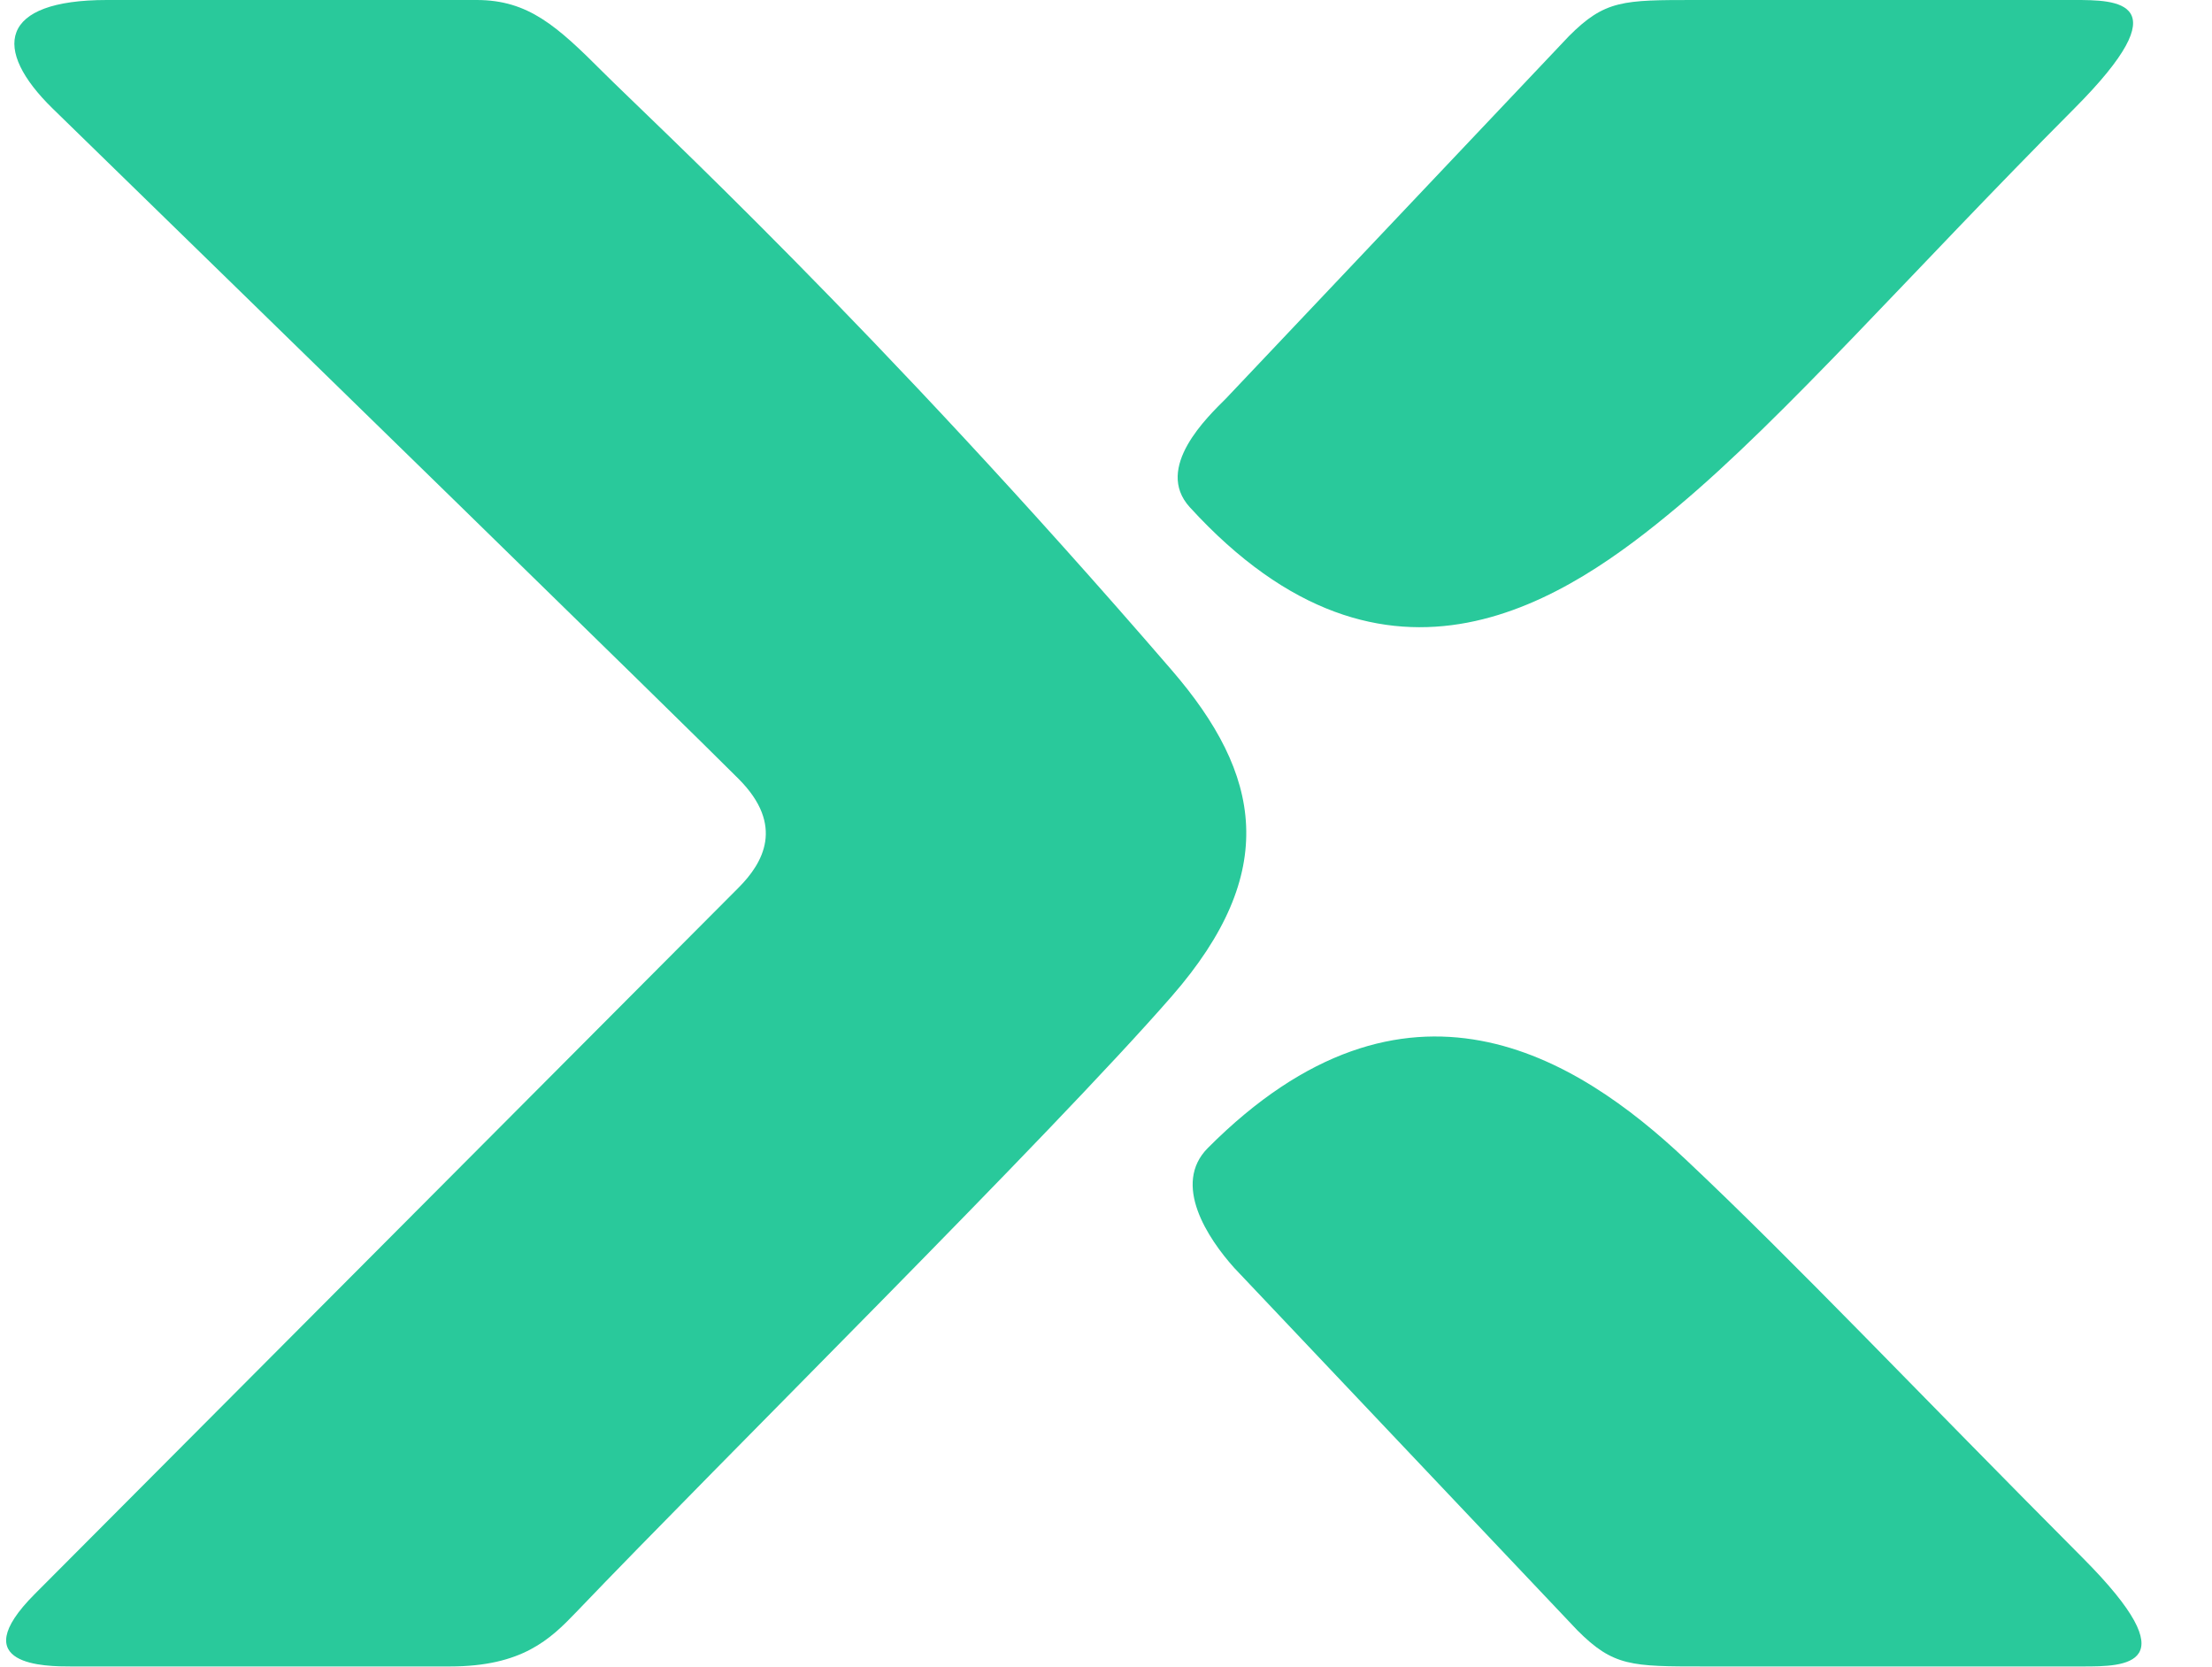
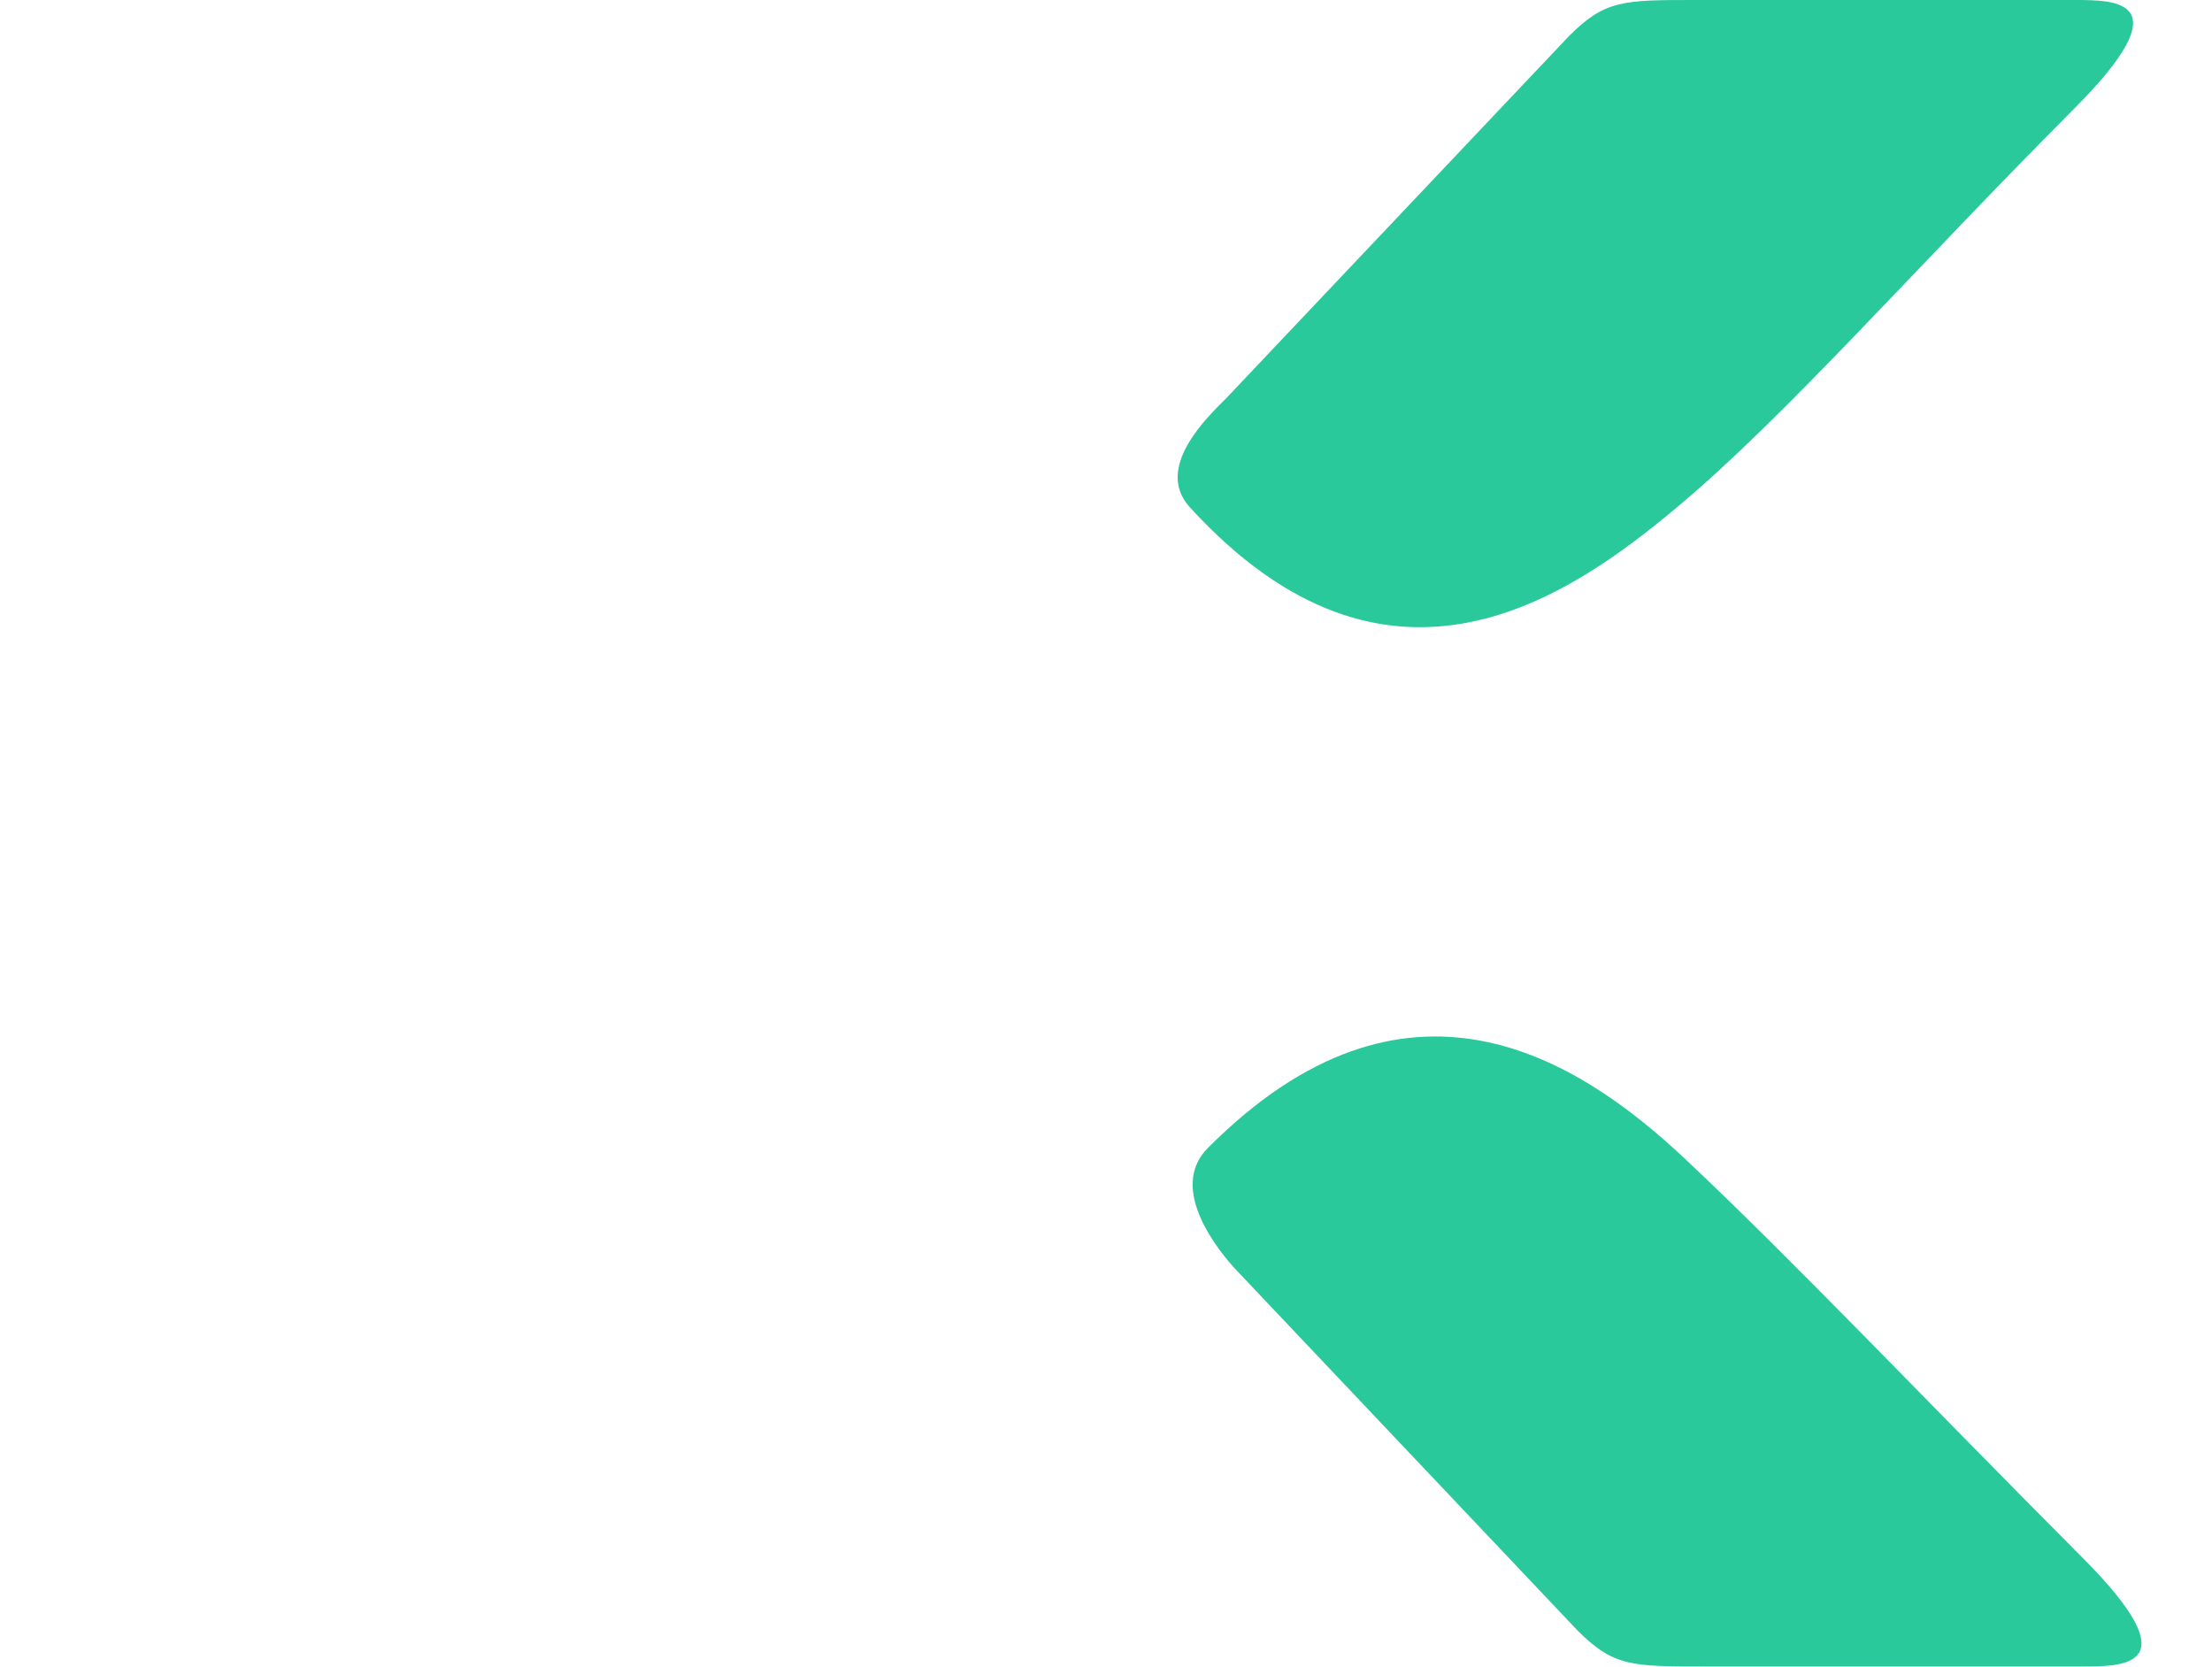
<svg xmlns="http://www.w3.org/2000/svg" viewBox="0 0 36.7 27.65">
  <g transform="translate(-29 0)">
    <path d="M57.125 0C55.927 0 55.628 0 55.029 0.601L49.34 6.612C49.04 6.912 48.142 7.759 48.74 8.415C52.034 12.021 55.029 9.917 56.825 8.415C58.622 6.912 60.718 4.508 63.413 1.803C65.21 0 64.112 0 63.413 0H57.125Z" fill="#29C99B" />
    <path d="M57.265 27.648C56.067 27.648 55.767 27.648 55.169 27.047L49.479 21.037C49.04 20.548 48.441 19.647 49.04 19.046C52.334 15.74 55.169 17.543 56.965 19.234C58.762 20.924 60.858 23.14 63.553 25.845C65.349 27.648 64.251 27.648 63.553 27.648H57.265Z" fill="#29C99B" />
-     <path d="M30.775 0C28.978 -3.94034e-05 28.866 0.818 29.876 1.803C33.47 5.306 40.297 11.961 41.255 12.923C42.026 13.696 41.659 14.32 41.255 14.726L29.577 26.446C28.379 27.648 29.776 27.648 30.176 27.648H36.464C37.662 27.648 38.127 27.199 38.56 26.747C40.955 24.242 46.434 18.832 48.441 16.529C50.238 14.468 49.934 12.849 48.441 11.119C43.514 5.409 39.775 1.968 39.01 1.202C38.244 0.436 37.768 0 36.908 0C35.511 0 32.691 0 30.775 0Z" fill="#29C99B" />
  </g>
</svg>